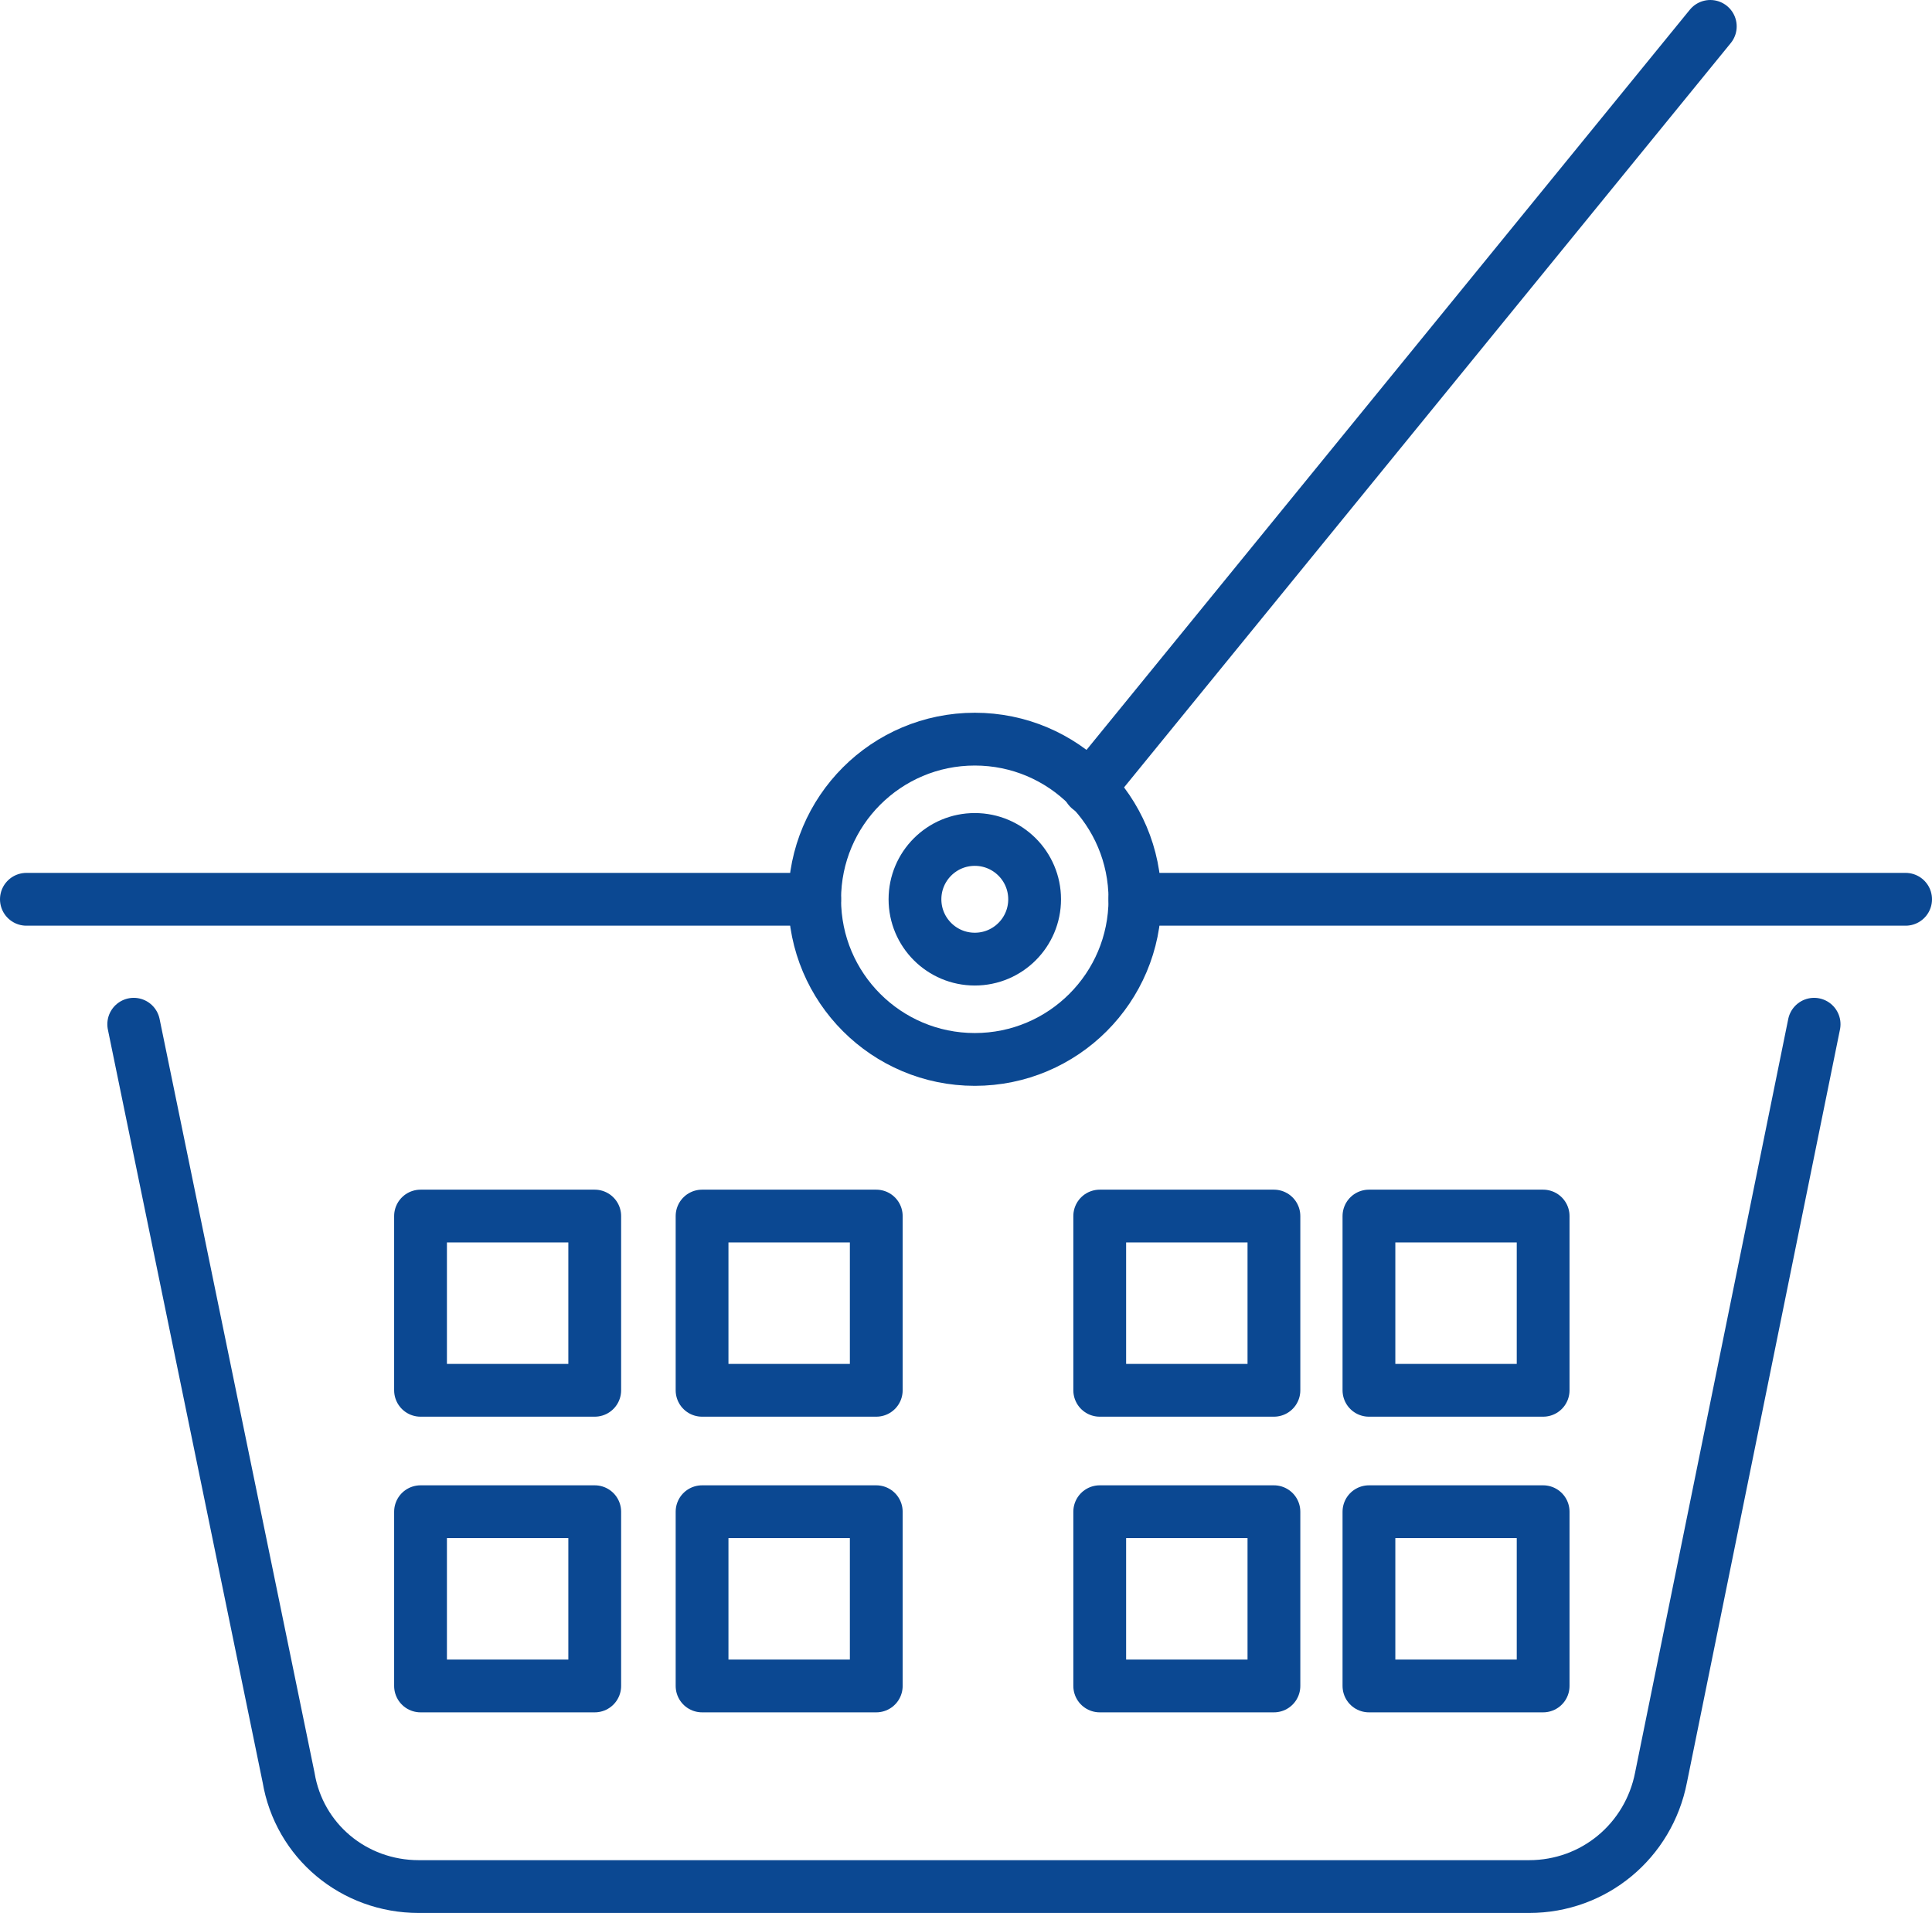
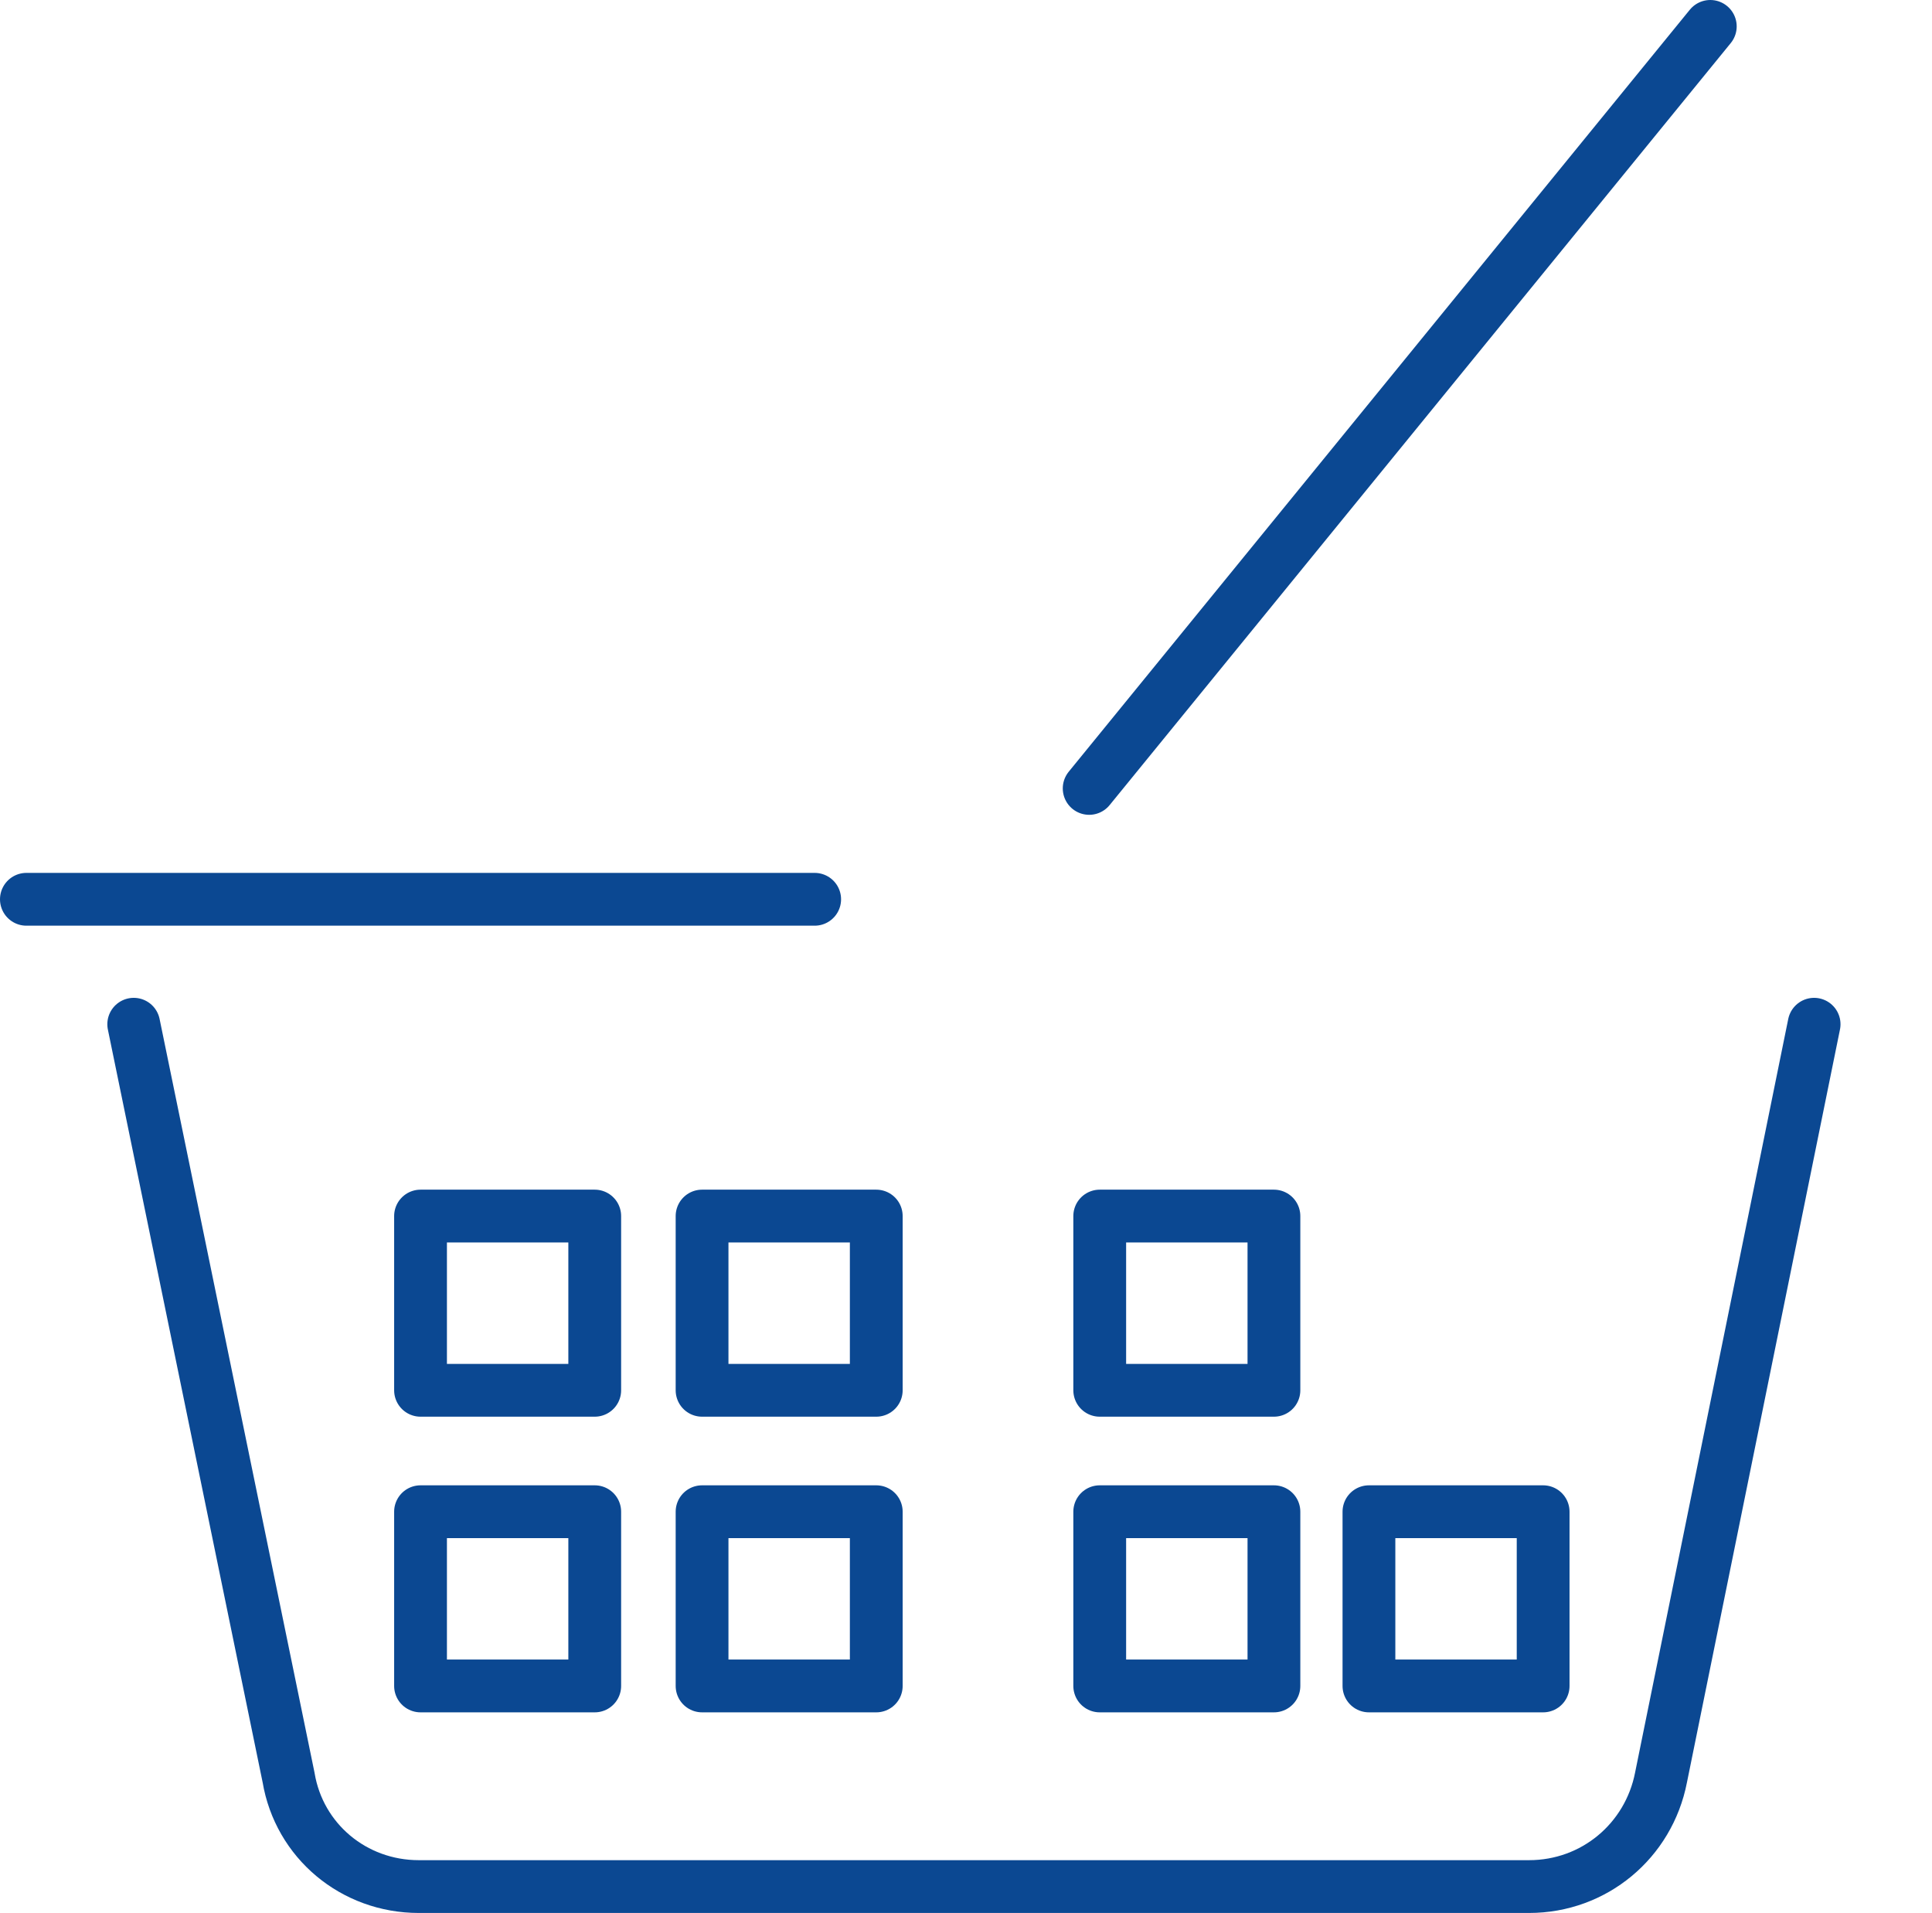
<svg xmlns="http://www.w3.org/2000/svg" version="1.1" id="レイヤー_1" x="0px" y="0px" viewBox="0 0 109.8 108.7" style="enable-background:new 0 0 109.8 108.7;" xml:space="preserve">
  <style type="text/css">
	.st0{fill:none;stroke:#0B4892;stroke-width:3;stroke-linecap:round;stroke-linejoin:round;stroke-miterlimit:10;}
</style>
  <path class="st0" d="M103.1,58.2L94.4,101c-0.7,3.6-3.8,6.2-7.5,6.2H23.8c-3.7,0-6.8-2.6-7.4-6.2L7.6,58.2" />
-   <line class="st0" x1="64.5" y1="51.1" x2="108.3" y2="51.1" />
  <line class="st0" x1="1.5" y1="51.1" x2="46.3" y2="51.1" />
-   <circle class="st0" cx="55.4" cy="51.1" r="9.1" />
-   <circle class="st0" cx="55.4" cy="51.1" r="3.4" />
  <line class="st0" x1="61.9" y1="44.8" x2="97.2" y2="1.5" />
  <rect x="23.9" y="69.1" class="st0" width="9.9" height="9.9" />
  <rect x="23.9" y="85.9" class="st0" width="9.9" height="9.9" />
-   <rect x="77.8" y="69.1" class="st0" width="9.9" height="9.9" />
  <rect x="77.8" y="85.9" class="st0" width="9.9" height="9.9" />
  <rect x="39.9" y="69.1" class="st0" width="9.9" height="9.9" />
  <rect x="39.9" y="85.9" class="st0" width="9.9" height="9.9" />
  <rect x="62.5" y="69.1" class="st0" width="9.9" height="9.9" />
  <rect x="62.5" y="85.9" class="st0" width="9.9" height="9.9" />
</svg>